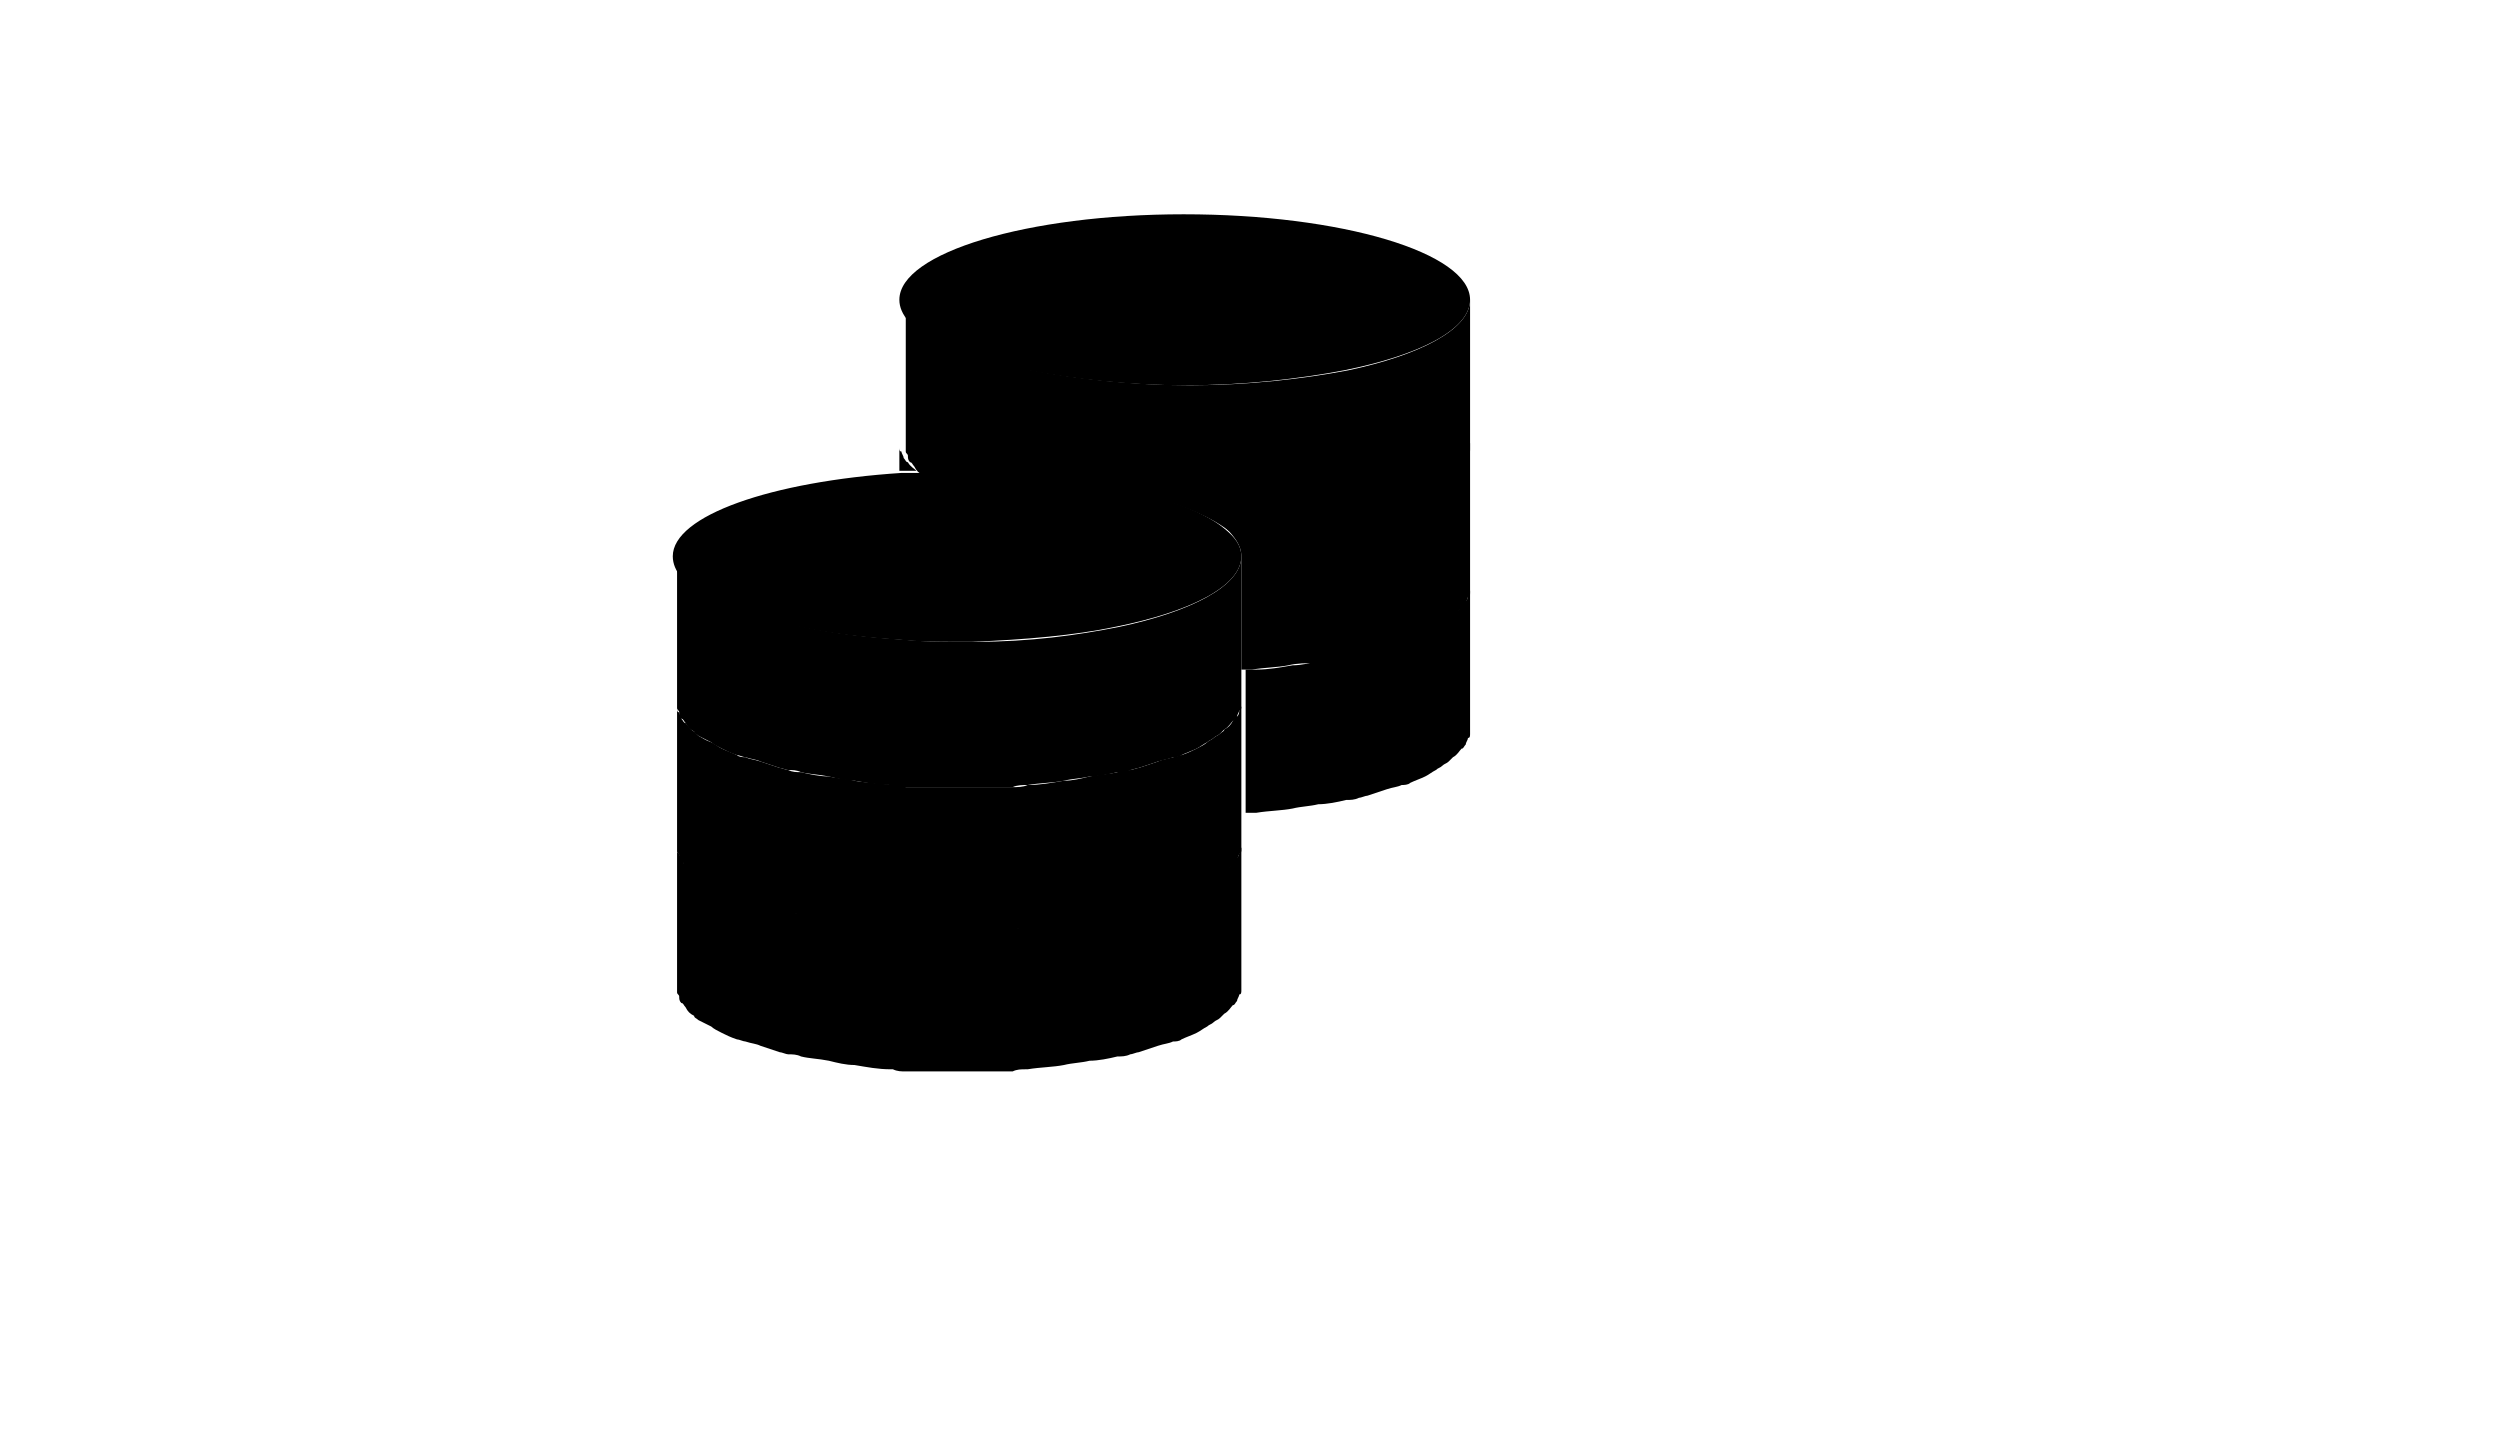
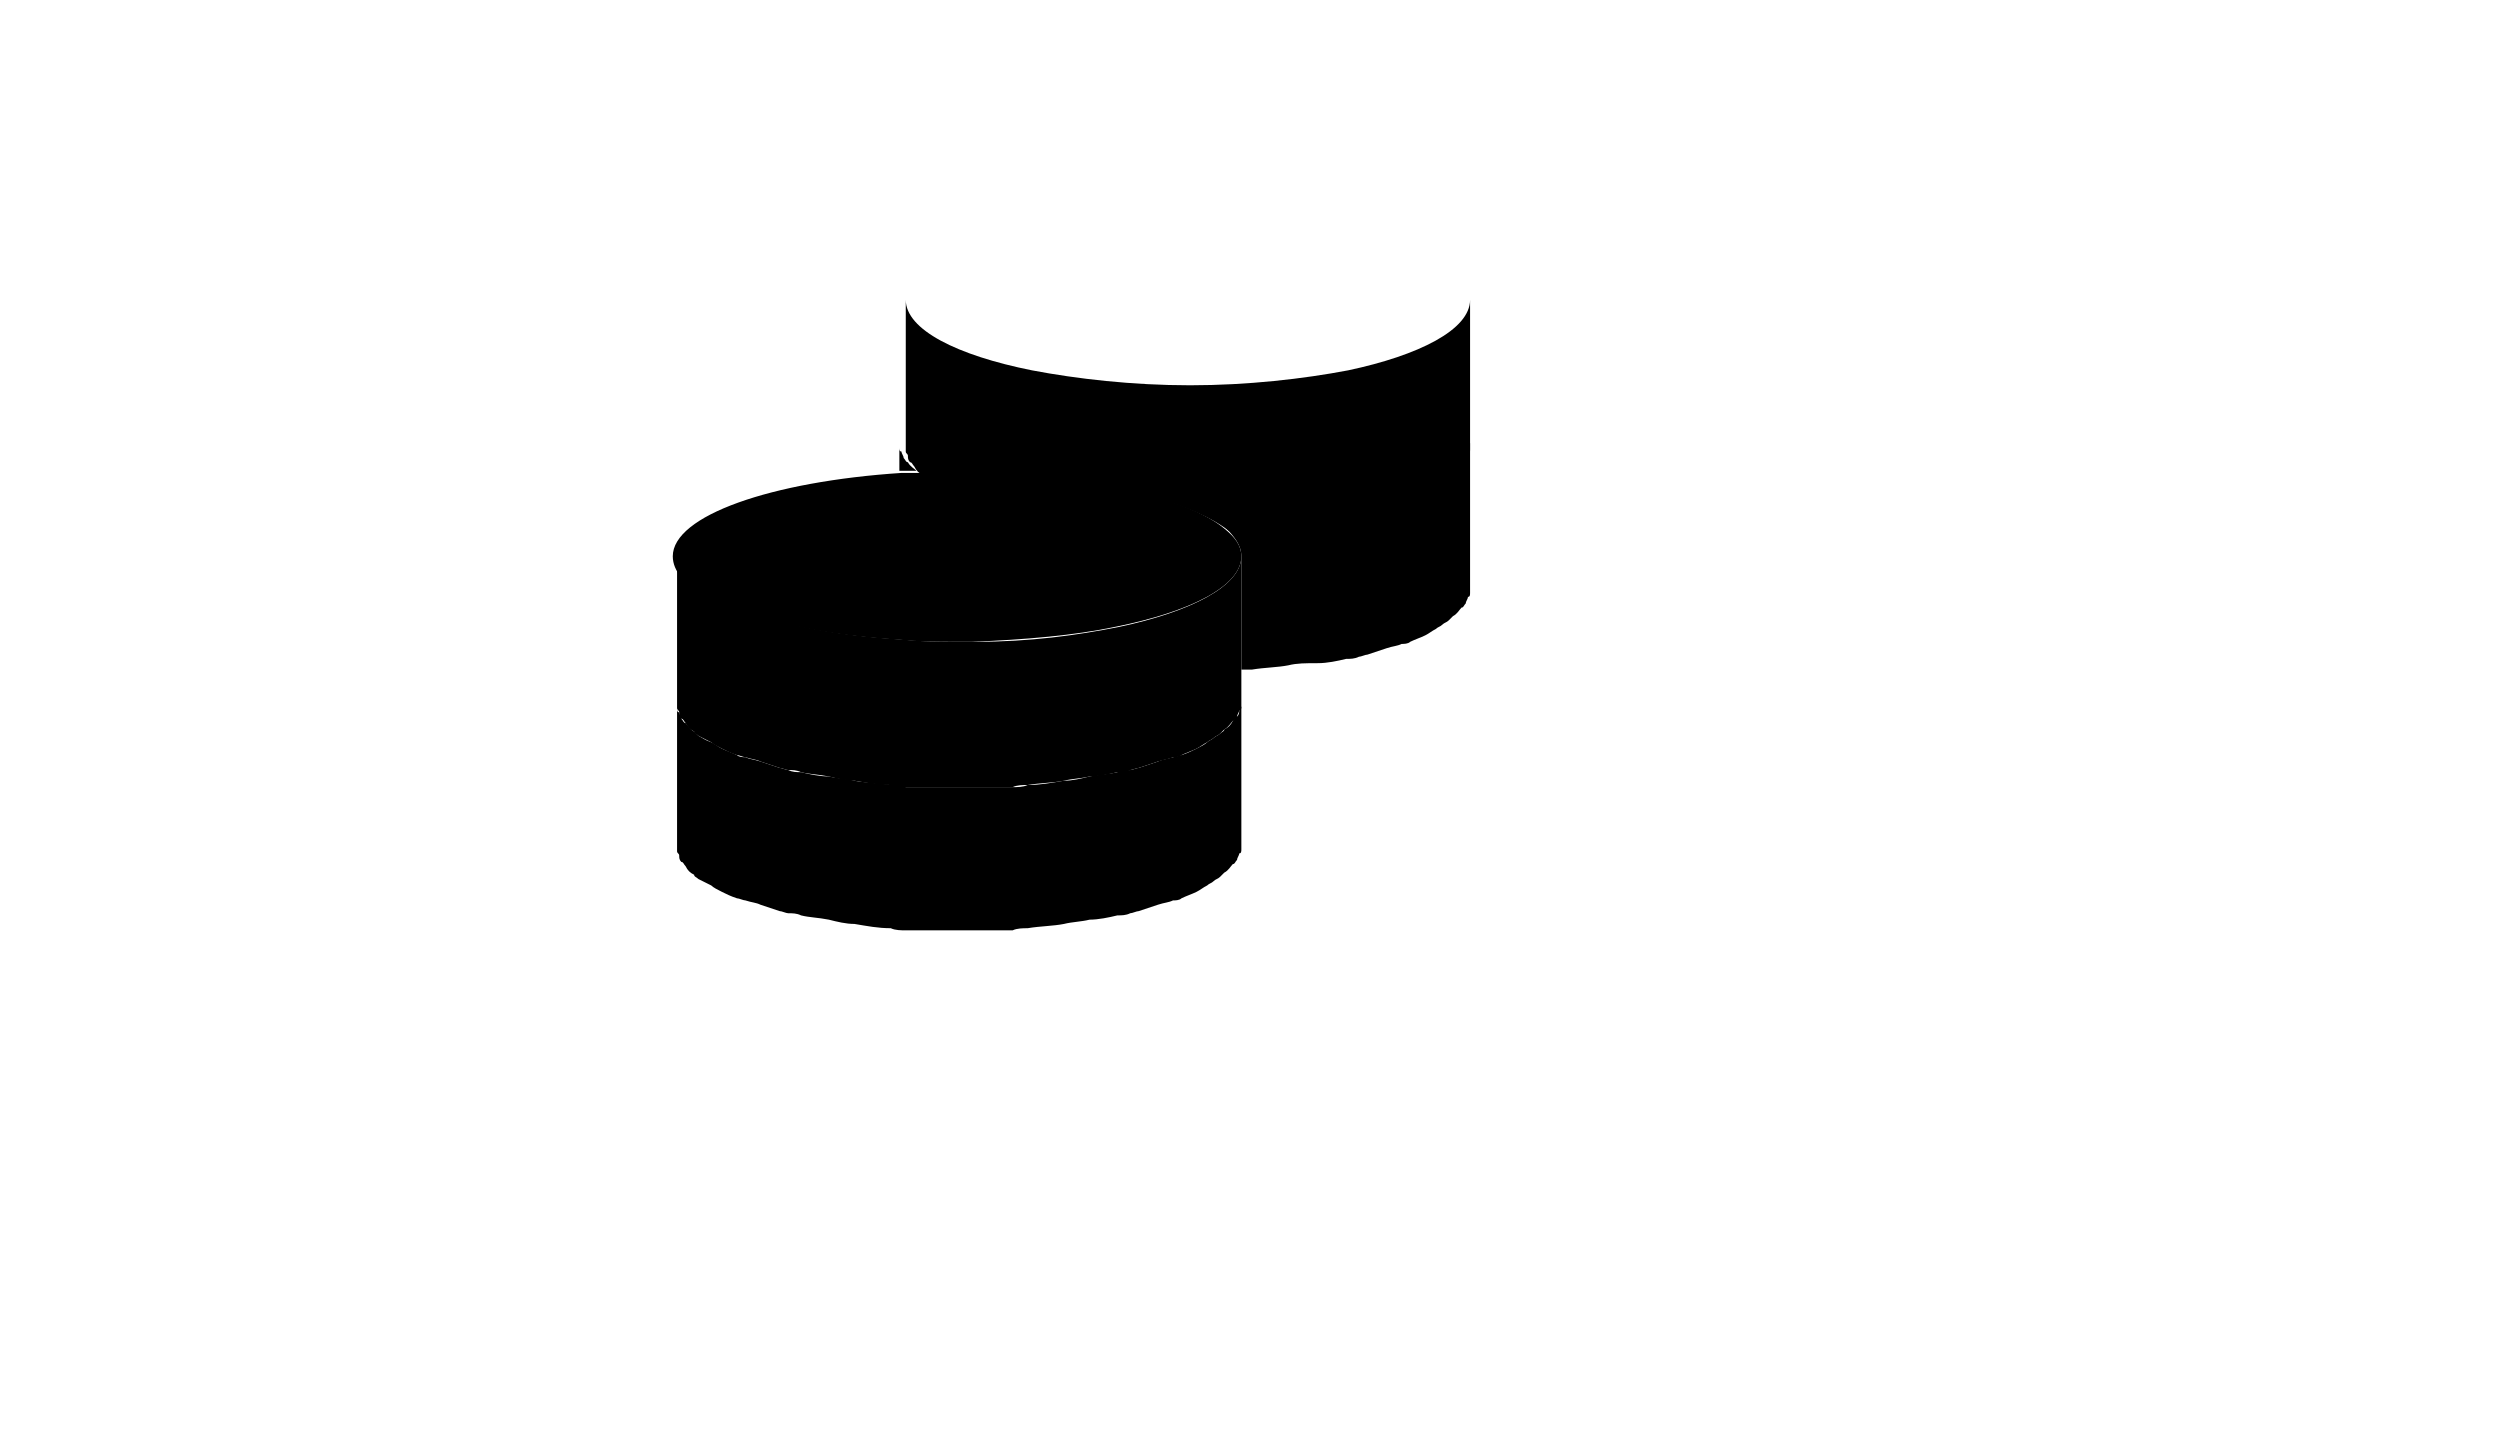
<svg xmlns="http://www.w3.org/2000/svg" version="1.1" width="100%" height="100%" id="svgWorkerArea" viewBox="-25 -25 875 500" style="background: white;">
  <defs id="defsdoc">
    <pattern id="patternBool" x="0" y="0" width="10" height="10" patternUnits="userSpaceOnUse" patternTransform="rotate(35)">
      <circle cx="5" cy="5" r="4" style="stroke: none;fill: #ff000070;" />
    </pattern>
  </defs>
  <g id="fileImp-467185551" class="cosito">
-     <path id="pathImp-192878837" class="grouped" d="M409.476 269.202C409.476 269.202 409.476 319.327 409.476 319.327 409.476 320.075 409.476 320.823 409.476 321.571 409.476 322.319 409.476 323.067 408.728 323.067 408.728 323.815 407.98 324.564 407.98 325.312 407.232 326.06 407.232 326.808 406.484 326.808 405.736 327.556 404.988 329.052 403.491 329.8 402.743 330.549 402.743 330.549 401.995 331.297 401.247 332.045 400.499 332.045 399.751 332.793 399.002 333.541 398.254 333.541 397.506 334.289 396.01 335.037 395.262 335.786 393.766 336.534 392.269 337.282 390.025 338.03 388.529 338.778 387.781 339.526 386.284 339.526 385.536 339.526 384.04 340.274 382.544 340.274 380.299 341.022 378.055 341.771 375.81 342.519 373.566 343.267 372.818 343.267 371.322 344.015 370.574 344.015 369.077 344.763 367.581 344.763 366.085 344.763 366.085 344.763 366.085 344.763 366.085 344.763 363.092 345.511 359.352 346.259 356.359 346.259 353.367 347.007 350.374 347.007 347.382 347.756 343.641 348.504 339.152 348.504 334.663 349.252 334.663 349.252 333.915 349.252 333.915 349.252 332.419 349.252 330.923 349.252 329.426 350 326.434 350 324.19 350 321.197 350 318.204 350 314.464 350 310.723 350 306.983 350 303.99 350 300.249 350 297.257 350 295.012 350 292.02 350 290.524 350 289.027 350 287.531 349.252 287.531 349.252 286.783 349.252 286.783 349.252 282.294 349.252 278.554 348.504 274.065 347.756 271.072 347.756 268.08 347.007 265.087 346.259 261.347 345.511 258.354 345.511 255.362 344.763 255.362 344.763 255.362 344.763 255.362 344.763 253.865 344.015 252.369 344.015 250.873 344.015 250.125 344.015 248.628 343.267 247.88 343.267 245.636 342.519 243.392 341.771 241.147 341.022 239.651 340.274 238.155 340.274 235.91 339.526 235.162 339.526 233.666 338.778 232.918 338.778 230.673 338.03 229.177 337.282 227.681 336.534 226.185 335.786 224.688 335.037 223.94 334.289 222.444 333.541 220.948 332.793 219.451 332.045 218.703 331.297 217.955 331.297 217.955 330.549 216.459 329.8 215.711 329.052 214.963 327.556 214.214 326.808 214.214 326.06 213.466 326.06 212.718 325.312 212.718 324.564 212.718 323.815 212.718 323.067 211.97 323.067 211.97 322.319 211.97 321.571 211.97 320.823 211.97 320.075 211.97 320.075 211.97 269.95 211.97 269.95 211.97 270.698 211.97 271.446 211.97 272.195 211.97 272.943 211.97 273.691 212.718 273.691 212.718 274.439 213.466 275.187 213.466 275.935 214.214 276.683 214.214 277.431 214.963 277.431 215.711 278.18 216.459 279.676 217.955 280.424 218.703 281.172 218.703 281.172 219.451 281.92 220.948 282.668 221.696 283.416 223.94 284.165 225.436 284.913 226.185 285.661 227.681 286.409 229.177 287.157 231.421 287.905 232.918 288.653 233.666 289.401 235.162 289.401 235.91 289.401 237.406 290.15 238.903 290.15 241.147 290.898 243.392 291.646 245.636 292.394 247.88 293.142 248.628 293.142 250.125 293.89 250.873 293.89 252.369 294.638 253.865 294.638 255.362 294.638 255.362 294.638 255.362 294.638 255.362 294.638 258.354 295.387 262.095 296.135 265.087 296.135 268.08 296.883 271.072 296.883 274.065 297.631 277.805 298.379 282.294 298.379 286.783 299.127 288.279 299.127 290.524 299.127 292.02 299.875 295.012 299.875 297.257 299.875 300.249 299.875 303.242 299.875 306.983 299.875 310.723 299.875 314.464 299.875 317.456 299.875 321.197 299.875 324.19 299.875 326.434 299.875 329.426 299.875 330.923 299.875 333.167 299.875 334.663 299.127 339.152 299.127 342.893 298.379 347.382 297.631 350.374 297.631 353.367 296.883 356.359 296.135 360.1 295.387 363.092 295.387 366.085 294.638 366.085 294.638 366.085 294.638 366.085 294.638 367.581 293.89 369.077 293.89 370.574 293.89 371.322 293.89 372.818 293.142 373.566 293.142 375.81 292.394 378.055 291.646 380.299 290.898 381.796 290.15 383.292 290.15 385.536 289.401 386.284 289.401 387.781 288.653 388.529 288.653 390.773 287.905 392.269 287.157 393.766 286.409 395.262 285.661 396.758 284.913 397.506 284.165 398.254 283.416 399.002 283.416 399.751 282.668 400.499 281.92 401.247 281.92 401.995 281.172 402.743 280.424 403.491 280.424 403.491 279.676 404.988 278.928 405.736 278.18 406.484 276.683 407.232 275.935 407.232 275.187 407.98 275.187 408.728 274.439 408.728 273.691 408.728 272.943 408.728 272.195 409.476 272.195 409.476 271.446 409.476 270.698 409.476 269.95 409.476 269.202 409.476 269.202 409.476 269.202 409.476 269.202" />
    <path id="pathImp-805321929" class="grouped" d="M409.476 219.825C409.476 219.825 409.476 269.95 409.476 269.95 409.476 270.698 409.476 271.446 409.476 272.195 409.476 272.943 409.476 273.691 408.728 273.691 408.728 274.439 407.98 275.187 407.98 275.935 407.232 276.683 407.232 277.431 406.484 277.431 405.736 278.18 404.988 279.676 403.491 280.424 402.743 281.172 402.743 281.172 401.995 281.92 401.247 282.668 400.499 282.668 399.751 283.416 399.002 284.165 398.254 284.165 397.506 284.913 396.01 285.661 395.262 286.409 393.766 287.157 392.269 287.905 390.025 288.653 388.529 289.401 387.781 290.15 386.284 290.15 385.536 290.15 384.04 290.898 382.544 290.898 380.299 291.646 378.055 292.394 375.81 293.142 373.566 293.89 372.818 293.89 371.322 294.638 370.574 294.638 369.077 295.387 367.581 295.387 366.085 295.387 366.085 295.387 366.085 295.387 366.085 295.387 363.092 296.135 359.352 296.883 356.359 296.883 353.367 297.631 350.374 297.631 347.382 298.379 343.641 299.127 339.152 299.127 334.663 299.875 333.167 299.875 330.923 299.875 329.426 300.623 326.434 300.623 324.19 300.623 321.197 300.623 318.204 300.623 314.464 300.623 310.723 300.623 306.983 300.623 303.99 300.623 300.249 300.623 297.257 300.623 295.012 300.623 292.02 300.623 290.524 300.623 288.279 300.623 286.783 299.875 282.294 299.875 278.554 299.127 274.065 298.379 271.072 298.379 268.08 297.631 265.087 296.883 261.347 296.135 258.354 296.135 255.362 295.387 255.362 295.387 255.362 295.387 255.362 295.387 253.865 294.638 252.369 294.638 250.873 294.638 250.125 294.638 248.628 293.89 247.88 293.89 245.636 293.142 243.392 292.394 241.147 291.646 239.651 290.898 238.155 290.898 235.91 290.15 235.162 290.15 233.666 289.401 232.918 289.401 230.673 288.653 229.177 287.905 227.681 287.157 226.185 286.409 224.688 285.661 223.94 284.913 222.444 284.165 220.948 283.416 219.451 282.668 218.703 281.92 217.955 281.92 217.955 281.172 216.459 280.424 215.711 279.676 214.963 278.18 214.214 277.431 214.214 276.683 213.466 276.683 212.718 275.935 212.718 275.187 212.718 274.439 212.718 273.691 211.97 273.691 211.97 272.943 211.97 272.195 211.97 271.446 211.97 270.698 211.97 270.698 211.97 220.573 211.97 220.574 211.97 221.322 211.97 222.07 211.97 222.818 211.97 223.566 211.97 224.314 212.718 224.314 212.718 225.062 213.466 225.81 213.466 226.559 214.214 227.307 214.214 228.055 214.963 228.055 215.711 228.803 216.459 230.299 217.955 231.047 218.703 231.796 218.703 231.796 219.451 232.544 220.948 233.292 221.696 234.04 223.94 234.788 225.436 235.536 226.185 236.284 227.681 237.032 229.177 237.78 231.421 238.529 232.918 239.277 233.666 240.025 235.162 240.025 235.91 240.025 237.406 240.773 238.903 240.773 241.147 241.521 243.392 242.269 245.636 243.017 247.88 243.766 248.628 243.766 250.125 244.514 250.873 244.514 252.369 245.262 253.865 245.262 255.362 245.262 255.362 245.262 255.362 245.262 255.362 245.262 258.354 246.01 262.095 246.758 265.087 246.758 268.08 247.506 271.072 247.506 274.065 248.254 277.805 249.002 282.294 249.002 286.783 249.751 288.279 249.751 290.524 249.751 292.02 250.499 295.012 250.499 297.257 250.499 300.249 250.499 303.242 250.499 306.983 250.499 310.723 250.499 312.219 250.499 314.464 250.499 315.96 250.499 315.96 250.499 315.96 250.499 315.96 250.499 317.456 250.499 318.953 250.499 321.197 250.499 324.19 250.499 326.434 250.499 329.426 250.499 330.923 250.499 333.167 250.499 334.663 249.751 339.152 249.751 342.893 249.002 347.382 248.254 350.374 248.254 353.367 247.506 356.359 246.758 360.1 246.01 363.092 246.01 366.085 245.262 366.085 245.262 366.085 245.262 366.085 245.262 367.581 244.514 369.077 244.514 370.574 244.514 371.322 244.514 372.818 243.766 373.566 243.766 375.81 243.017 378.055 242.269 380.299 241.521 381.796 240.773 383.292 240.773 385.536 240.025 386.284 240.025 387.781 239.277 388.529 239.277 390.773 238.529 392.269 237.78 393.766 237.032 395.262 236.284 396.758 235.536 397.506 234.788 398.254 234.04 399.002 234.04 399.751 233.292 400.499 232.544 401.247 232.544 401.995 231.796 402.743 231.047 403.491 231.047 403.491 230.299 404.988 229.551 405.736 228.803 406.484 227.307 407.232 226.559 407.232 225.81 407.98 225.81 408.728 225.062 408.728 224.314 408.728 223.566 408.728 222.818 409.476 222.818 409.476 222.07 409.476 220.573 409.476 219.825 409.476 219.825 409.476 219.825 409.476 219.825 409.476 219.825" />
-     <path id="pathImp-360072825" class="grouped" d="M489.526 179.426C489.526 179.426 489.526 229.551 489.526 229.551 489.526 230.299 489.526 231.047 489.526 231.796 489.526 232.544 489.526 233.292 488.778 233.292 488.778 234.04 488.03 234.788 488.03 235.536 487.282 236.284 487.282 237.032 486.534 237.032 485.786 237.78 485.037 239.277 483.541 240.025 482.793 240.773 482.793 240.773 482.045 241.521 481.297 242.269 480.549 242.269 479.8 243.018 479.052 243.766 478.304 243.766 477.556 244.514 476.06 245.262 475.312 246.01 473.815 246.758 472.319 247.506 470.075 248.254 468.579 249.002 467.83 249.751 466.334 249.751 465.586 249.751 464.09 250.499 462.594 250.499 460.349 251.247 458.105 251.995 455.86 252.743 453.616 253.491 452.868 253.491 451.372 254.239 450.623 254.239 449.127 254.988 447.631 254.988 446.135 254.988 446.135 254.988 446.135 254.988 446.135 254.988 443.142 255.736 439.401 256.484 436.409 256.484 433.416 257.232 430.424 257.232 427.432 257.98 423.691 258.728 419.202 258.728 414.713 259.476 414.713 259.476 413.965 259.476 413.965 259.476 413.217 259.476 411.721 259.476 410.973 259.476 410.973 259.476 410.973 209.352 410.973 209.352 410.973 209.352 414.713 209.352 414.713 209.352 419.202 209.352 422.943 208.603 427.432 207.855 430.424 207.855 433.416 207.107 436.409 206.359 440.15 205.611 443.142 205.611 446.135 204.863 446.135 204.863 446.135 204.863 446.135 204.863 447.631 204.115 449.127 204.115 450.623 204.115 451.372 204.115 452.868 203.367 453.616 203.367 455.86 202.618 458.105 201.87 460.349 201.122 461.845 200.374 463.342 200.374 465.586 199.626 466.334 199.626 467.83 198.878 468.579 198.878 470.823 198.13 472.319 197.381 473.815 196.633 475.312 195.885 476.808 195.137 477.556 194.389 478.304 193.641 479.052 193.641 479.8 192.893 480.549 192.145 481.297 192.145 482.045 191.397 482.793 190.648 483.541 190.648 483.541 189.9 485.037 189.152 485.786 188.404 486.534 186.908 487.282 186.16 487.282 185.411 488.03 185.411 488.778 184.663 488.778 183.915 488.778 183.167 488.778 182.419 489.526 182.419 489.526 181.671 489.526 180.923 489.526 180.174 489.526 179.426 489.526 179.426 489.526 179.426 489.526 179.426" />
    <path id="pathImp-357559554" class="grouped" d="M295.761 139.776C293.516 139.775 292.02 139.775 289.776 139.776 289.776 139.775 289.776 129.302 289.776 129.302 289.776 130.05 289.776 130.798 289.776 131.546 289.776 132.294 289.776 133.042 290.524 133.042 290.524 133.791 291.272 134.539 291.272 135.287 292.02 136.035 292.02 136.783 292.768 136.783 293.516 138.279 295.012 139.027 295.761 139.776 295.761 139.775 295.761 139.775 295.761 139.776" />
    <path id="pathImp-895918767" class="grouped" d="M409.476 169.701C409.476 169.701 409.476 219.825 409.476 219.825 409.476 220.573 409.476 221.322 409.476 222.07 409.476 222.818 409.476 223.566 408.728 223.566 408.728 224.314 407.98 225.062 407.98 225.81 407.232 226.559 407.232 227.307 406.484 227.307 405.736 228.055 404.988 229.551 403.491 230.299 402.743 231.047 402.743 231.047 401.995 231.796 401.247 232.544 400.499 232.544 399.751 233.292 399.002 234.04 398.254 234.04 397.506 234.788 396.01 235.536 395.262 236.284 393.766 237.032 392.269 237.78 390.025 238.529 388.529 239.277 387.781 240.025 386.284 240.025 385.536 240.025 384.04 240.773 382.544 240.773 380.299 241.521 378.055 242.269 375.81 243.017 373.566 243.766 372.818 243.766 371.322 244.514 370.574 244.514 369.077 245.262 367.581 245.262 366.085 245.262 366.085 245.262 366.085 245.262 366.085 245.262 363.092 246.01 359.352 246.758 356.359 246.758 353.367 247.506 350.374 247.506 347.382 248.254 343.641 249.002 339.152 249.002 334.663 249.751 333.167 249.751 330.923 249.751 329.426 250.499 326.434 250.499 324.19 250.499 321.197 250.499 319.701 250.499 318.204 250.499 315.96 250.499 315.96 250.499 315.96 250.499 315.96 250.499 314.464 250.499 312.219 250.499 310.723 250.499 306.983 250.499 303.99 250.499 300.249 250.499 297.257 250.499 295.012 250.499 292.02 250.499 290.524 250.499 288.279 250.499 286.783 249.751 282.294 249.751 278.554 249.002 274.065 248.254 271.072 248.254 268.08 247.506 265.087 246.758 261.347 246.01 258.354 246.01 255.362 245.262 255.362 245.262 255.362 245.262 255.362 245.262 253.865 244.514 252.369 244.514 250.873 244.514 250.125 244.514 248.628 243.766 247.88 243.766 245.636 243.017 243.392 242.269 241.147 241.521 239.651 240.773 238.155 240.773 235.91 240.025 235.162 240.025 233.666 239.277 232.918 239.277 230.673 238.529 229.177 237.78 227.681 237.032 226.185 236.284 224.688 235.536 223.94 234.788 222.444 234.04 220.948 233.292 219.451 232.544 218.703 231.796 217.955 231.796 217.955 231.047 216.459 230.299 215.711 229.551 214.963 228.055 214.214 227.307 214.214 226.559 213.466 226.559 212.718 225.81 212.718 225.062 212.718 224.314 212.718 223.566 211.97 223.566 211.97 222.818 211.97 222.07 211.97 221.322 211.97 220.574 211.97 220.573 211.97 169.701 211.97 169.701 211.97 180.174 229.925 189.152 256.11 194.389 266.584 196.633 278.554 198.13 291.272 198.878 298.005 199.626 303.99 199.626 311.471 199.626 312.968 199.626 315.212 199.626 316.708 199.626 335.411 199.626 351.87 197.381 366.833 194.389 391.521 189.152 409.476 180.174 409.476 169.701 409.476 169.701 409.476 169.701 409.476 169.701" />
    <path id="pathImp-408984641" class="grouped" d="M489.526 130.05C489.526 130.05 489.526 180.174 489.526 180.175 489.526 180.923 489.526 181.671 489.526 182.419 489.526 183.167 489.526 183.915 488.778 183.915 488.778 184.663 488.03 185.411 488.03 186.16 487.282 186.908 487.282 187.656 486.534 187.656 485.786 188.404 485.037 189.9 483.541 190.648 482.793 191.397 482.793 191.397 482.045 192.145 481.297 192.893 480.549 192.893 479.8 193.641 479.052 194.389 478.304 194.389 477.556 195.137 476.06 195.885 475.312 196.633 473.815 197.382 472.319 198.13 470.075 198.878 468.579 199.626 467.83 200.374 466.334 200.374 465.586 200.374 464.09 201.122 462.594 201.122 460.349 201.87 458.105 202.618 455.86 203.367 453.616 204.115 452.868 204.115 451.372 204.863 450.623 204.863 449.127 205.611 447.631 205.611 446.135 205.611 446.135 205.611 446.135 205.611 446.135 205.611 443.142 206.359 439.401 207.107 436.409 207.107 431.92 207.107 428.928 207.107 425.935 207.855 422.195 208.603 417.706 208.603 413.217 209.352 413.217 209.352 409.476 209.352 409.476 209.352 409.476 209.352 409.476 169.701 409.476 169.701 409.476 165.96 407.232 162.968 403.491 159.227 404.988 159.227 406.484 159.227 407.98 159.227 409.476 159.227 411.721 159.227 413.217 158.479 417.706 158.479 421.446 157.731 425.935 156.982 428.928 156.982 431.92 156.234 434.913 155.486 438.653 154.738 441.646 154.738 444.638 153.99 444.638 153.99 444.638 153.99 444.638 153.99 446.135 153.242 447.631 153.242 449.127 153.242 449.875 153.242 451.372 152.494 452.12 152.494 454.364 151.746 456.608 150.998 458.853 150.249 460.349 149.501 461.845 149.501 464.09 148.753 464.838 148.753 466.334 148.005 467.082 148.005 469.327 147.257 470.823 146.509 472.319 145.761 473.815 145.012 475.312 144.264 476.06 143.516 476.808 142.768 477.556 142.768 478.304 142.02 479.052 141.272 479.8 141.272 480.549 140.524 481.297 139.775 482.045 139.775 482.045 139.027 483.541 138.279 484.289 137.531 485.037 136.035 485.786 135.287 485.786 134.539 486.534 134.539 487.282 133.791 487.282 133.042 487.282 132.294 487.282 131.546 488.03 131.546 488.03 130.798 489.526 130.798 489.526 130.05 489.526 130.05 489.526 130.05 489.526 130.05 489.526 130.05" />
-     <path id="pathImp-373281379" class="grouped" d="M489.526 79.925C489.526 90.399 471.571 99.376 445.387 104.614 429.676 107.606 410.224 109.85 390.025 109.85 369.825 109.85 350.374 107.606 334.663 104.614 307.731 99.376 289.776 90.399 289.776 79.925 289.776 63.466 334.663 50 389.277 50 444.638 50 489.526 63.466 489.526 79.925 489.526 79.925 489.526 79.925 489.526 79.925" />
    <path id="pathImp-898835020" class="grouped" d="M409.476 169.701C409.476 180.174 391.521 189.152 365.337 194.389 351.122 197.381 333.915 198.878 315.212 199.626 313.716 199.626 311.471 199.626 309.975 199.626 303.242 199.626 296.509 199.626 289.776 198.878 277.057 198.13 265.087 196.633 254.613 194.389 227.681 189.152 210.474 180.174 210.474 169.701 210.474 155.486 244.888 143.516 290.524 140.524 292.768 140.524 294.264 140.524 296.509 140.524 296.509 140.524 296.509 140.524 296.509 140.524 300.998 140.524 305.486 140.524 309.975 140.524 352.618 140.524 390.025 148.753 403.491 159.975 407.232 162.968 409.476 165.96 409.476 169.701 409.476 169.701 409.476 169.701 409.476 169.701" />
    <path id="pathImp-897351546" class="grouped" d="M489.526 79.925C489.526 79.925 489.526 130.05 489.526 130.05 489.526 130.798 489.526 131.546 489.526 132.294 489.526 133.042 489.526 133.791 488.778 133.791 488.778 134.539 488.03 135.287 488.03 136.035 487.282 136.783 487.282 137.531 486.534 137.531 485.786 138.279 485.037 139.775 483.541 140.524 482.793 141.272 482.793 141.272 482.045 142.02 481.297 142.768 480.549 142.768 479.8 143.516 479.052 144.264 478.304 144.264 477.556 145.012 476.06 145.761 475.312 146.509 473.815 147.257 472.319 148.005 470.075 148.753 468.579 149.501 467.83 150.249 466.334 150.249 465.586 150.249 464.09 150.998 462.594 150.998 460.349 151.746 458.105 152.494 455.86 153.242 453.616 153.99 452.868 153.99 451.372 154.738 450.623 154.738 449.127 155.486 447.631 155.486 446.135 155.486 446.135 155.486 446.135 155.486 446.135 155.486 443.142 156.234 439.401 156.982 436.409 156.982 433.416 157.731 430.424 157.731 427.432 158.479 423.691 159.227 419.202 159.227 414.713 159.975 413.217 159.975 410.973 159.975 409.476 160.723 407.98 160.723 406.484 160.723 404.988 160.723 390.773 149.501 354.115 141.272 311.471 141.272 306.983 141.272 302.494 141.272 298.005 141.272 298.005 141.272 298.005 141.272 298.005 141.272 296.509 140.524 295.761 139.775 295.012 138.279 294.264 137.531 294.264 136.783 293.516 136.783 292.768 136.035 292.768 135.287 292.768 134.539 292.768 133.791 292.02 133.791 292.02 133.042 292.02 132.294 292.02 131.546 292.02 130.798 292.02 130.798 292.02 79.925 292.02 79.925 292.02 90.399 309.975 99.376 336.16 104.614 351.87 107.606 371.322 109.85 391.521 109.85 411.721 109.85 431.172 107.606 446.883 104.614 471.571 99.376 489.526 90.399 489.526 79.925 489.526 79.925 489.526 79.925 489.526 79.925" />
  </g>
</svg>